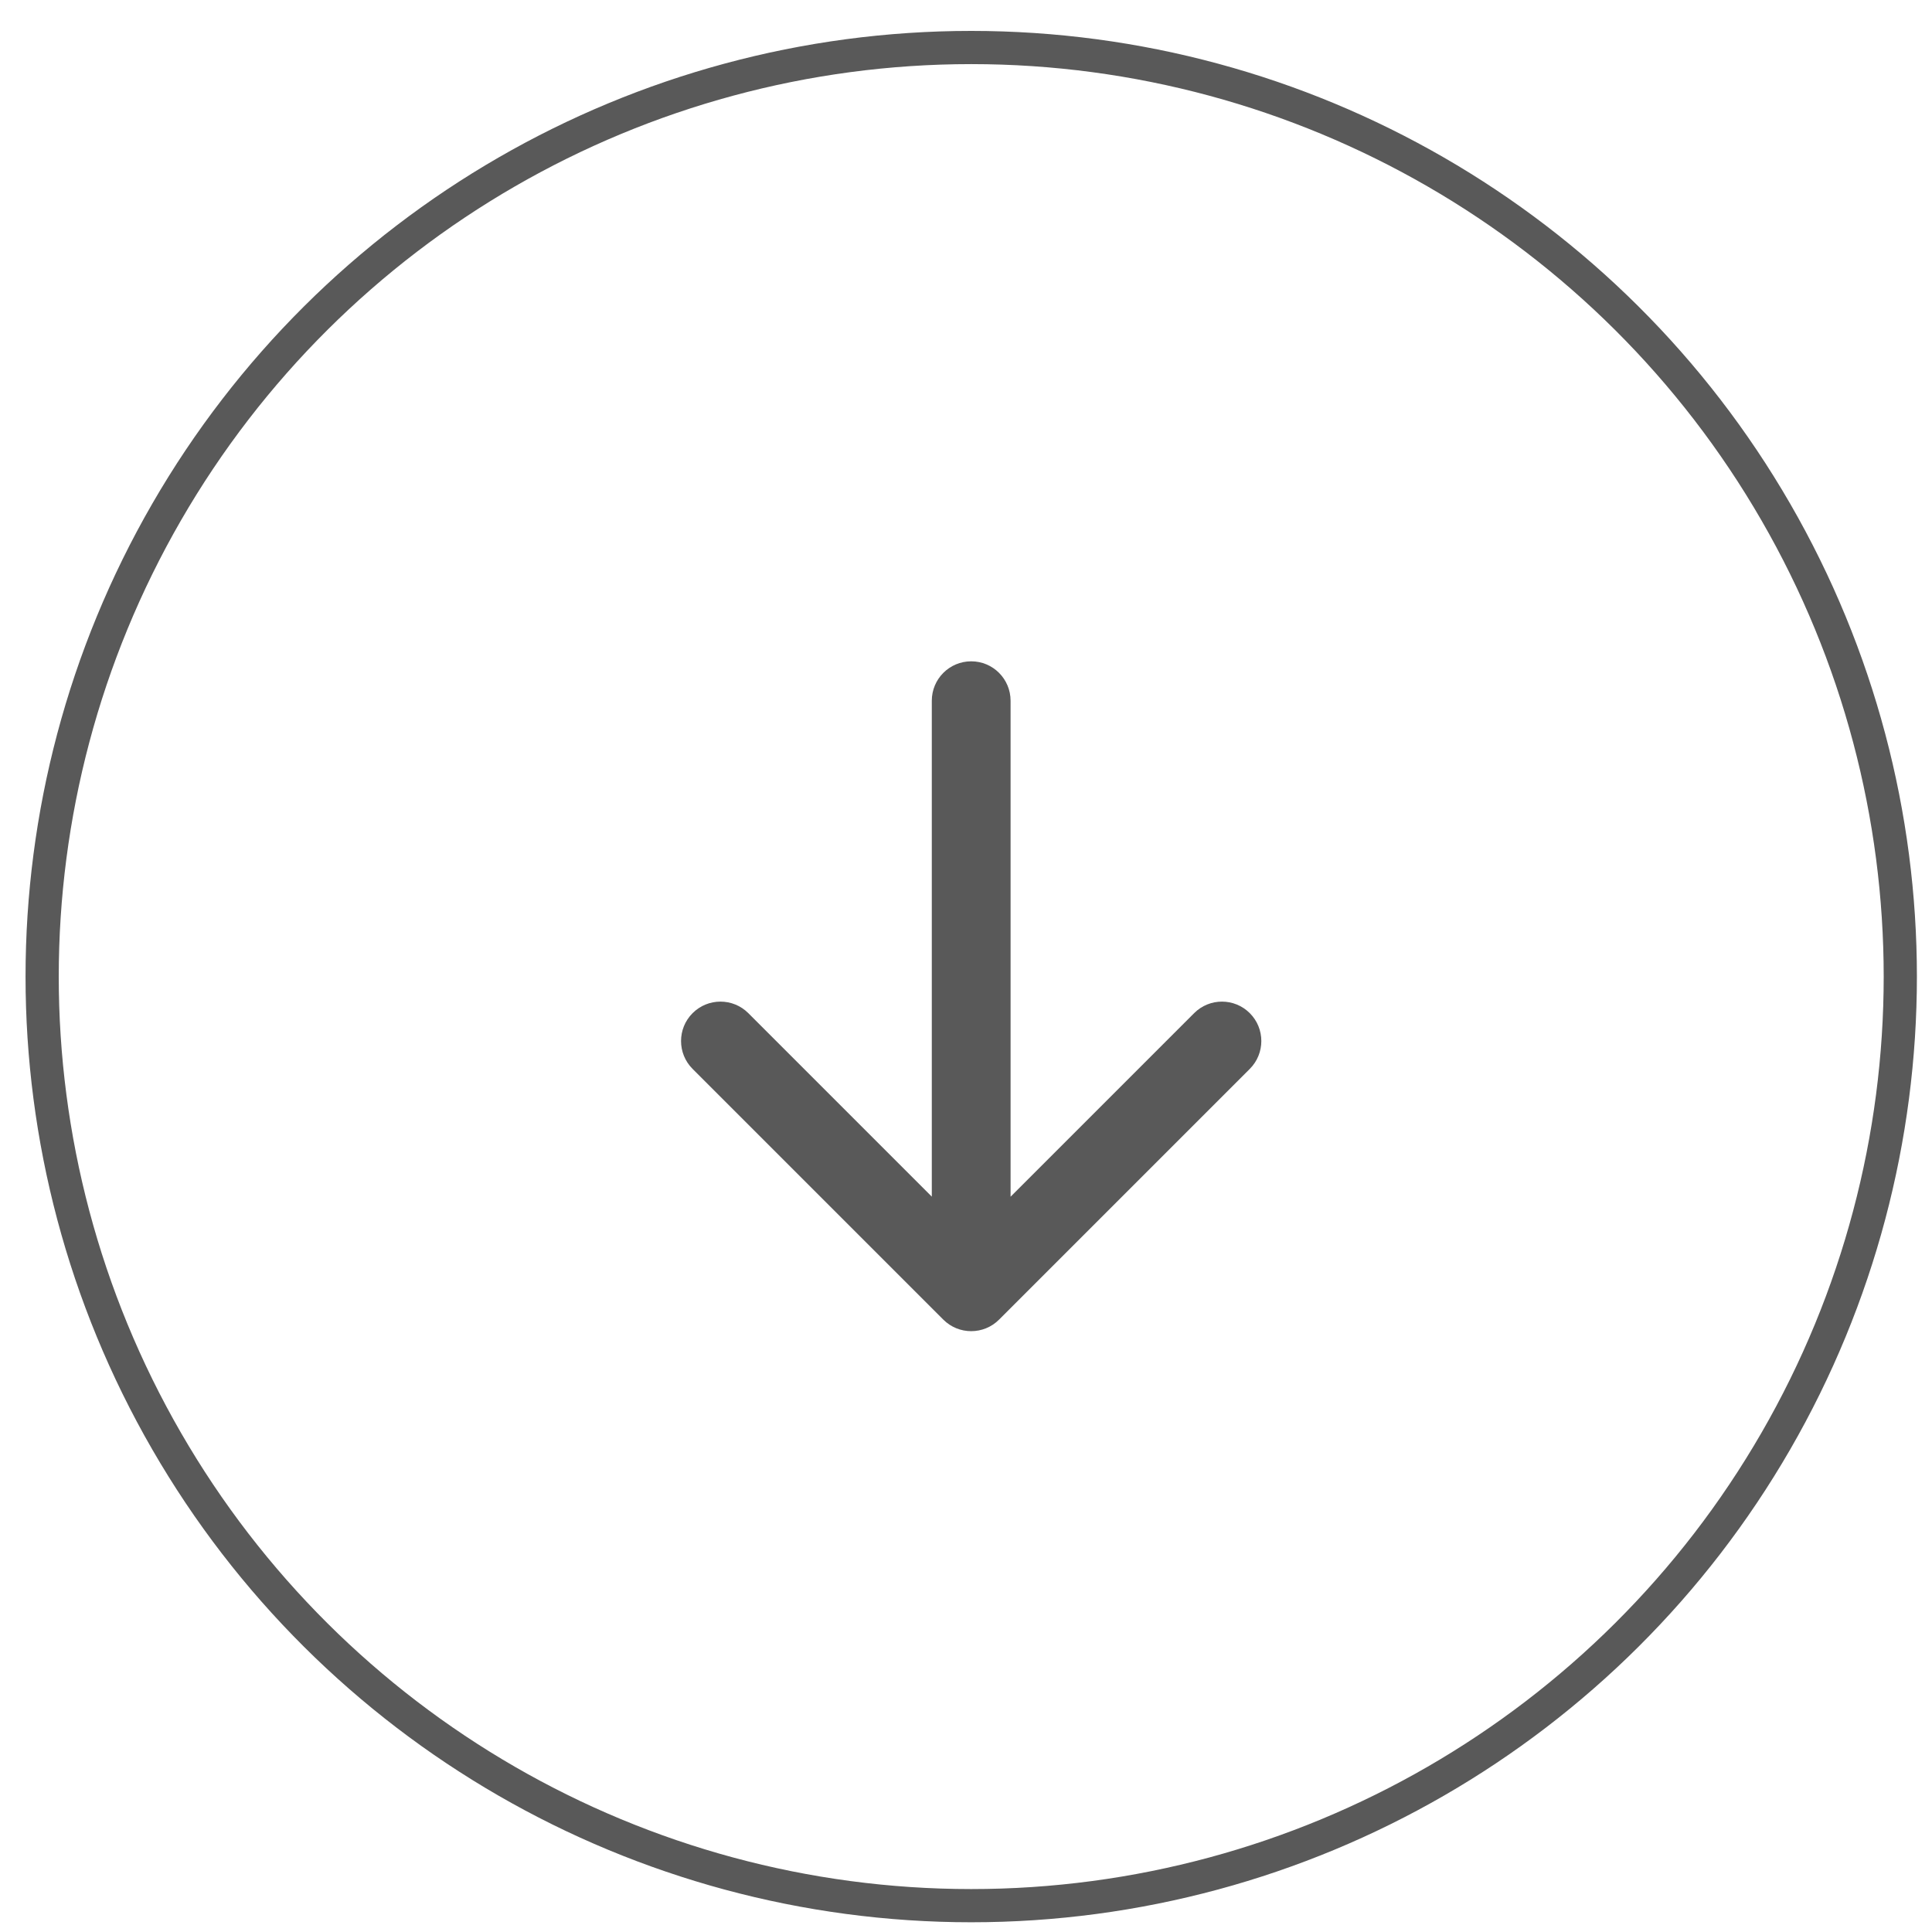
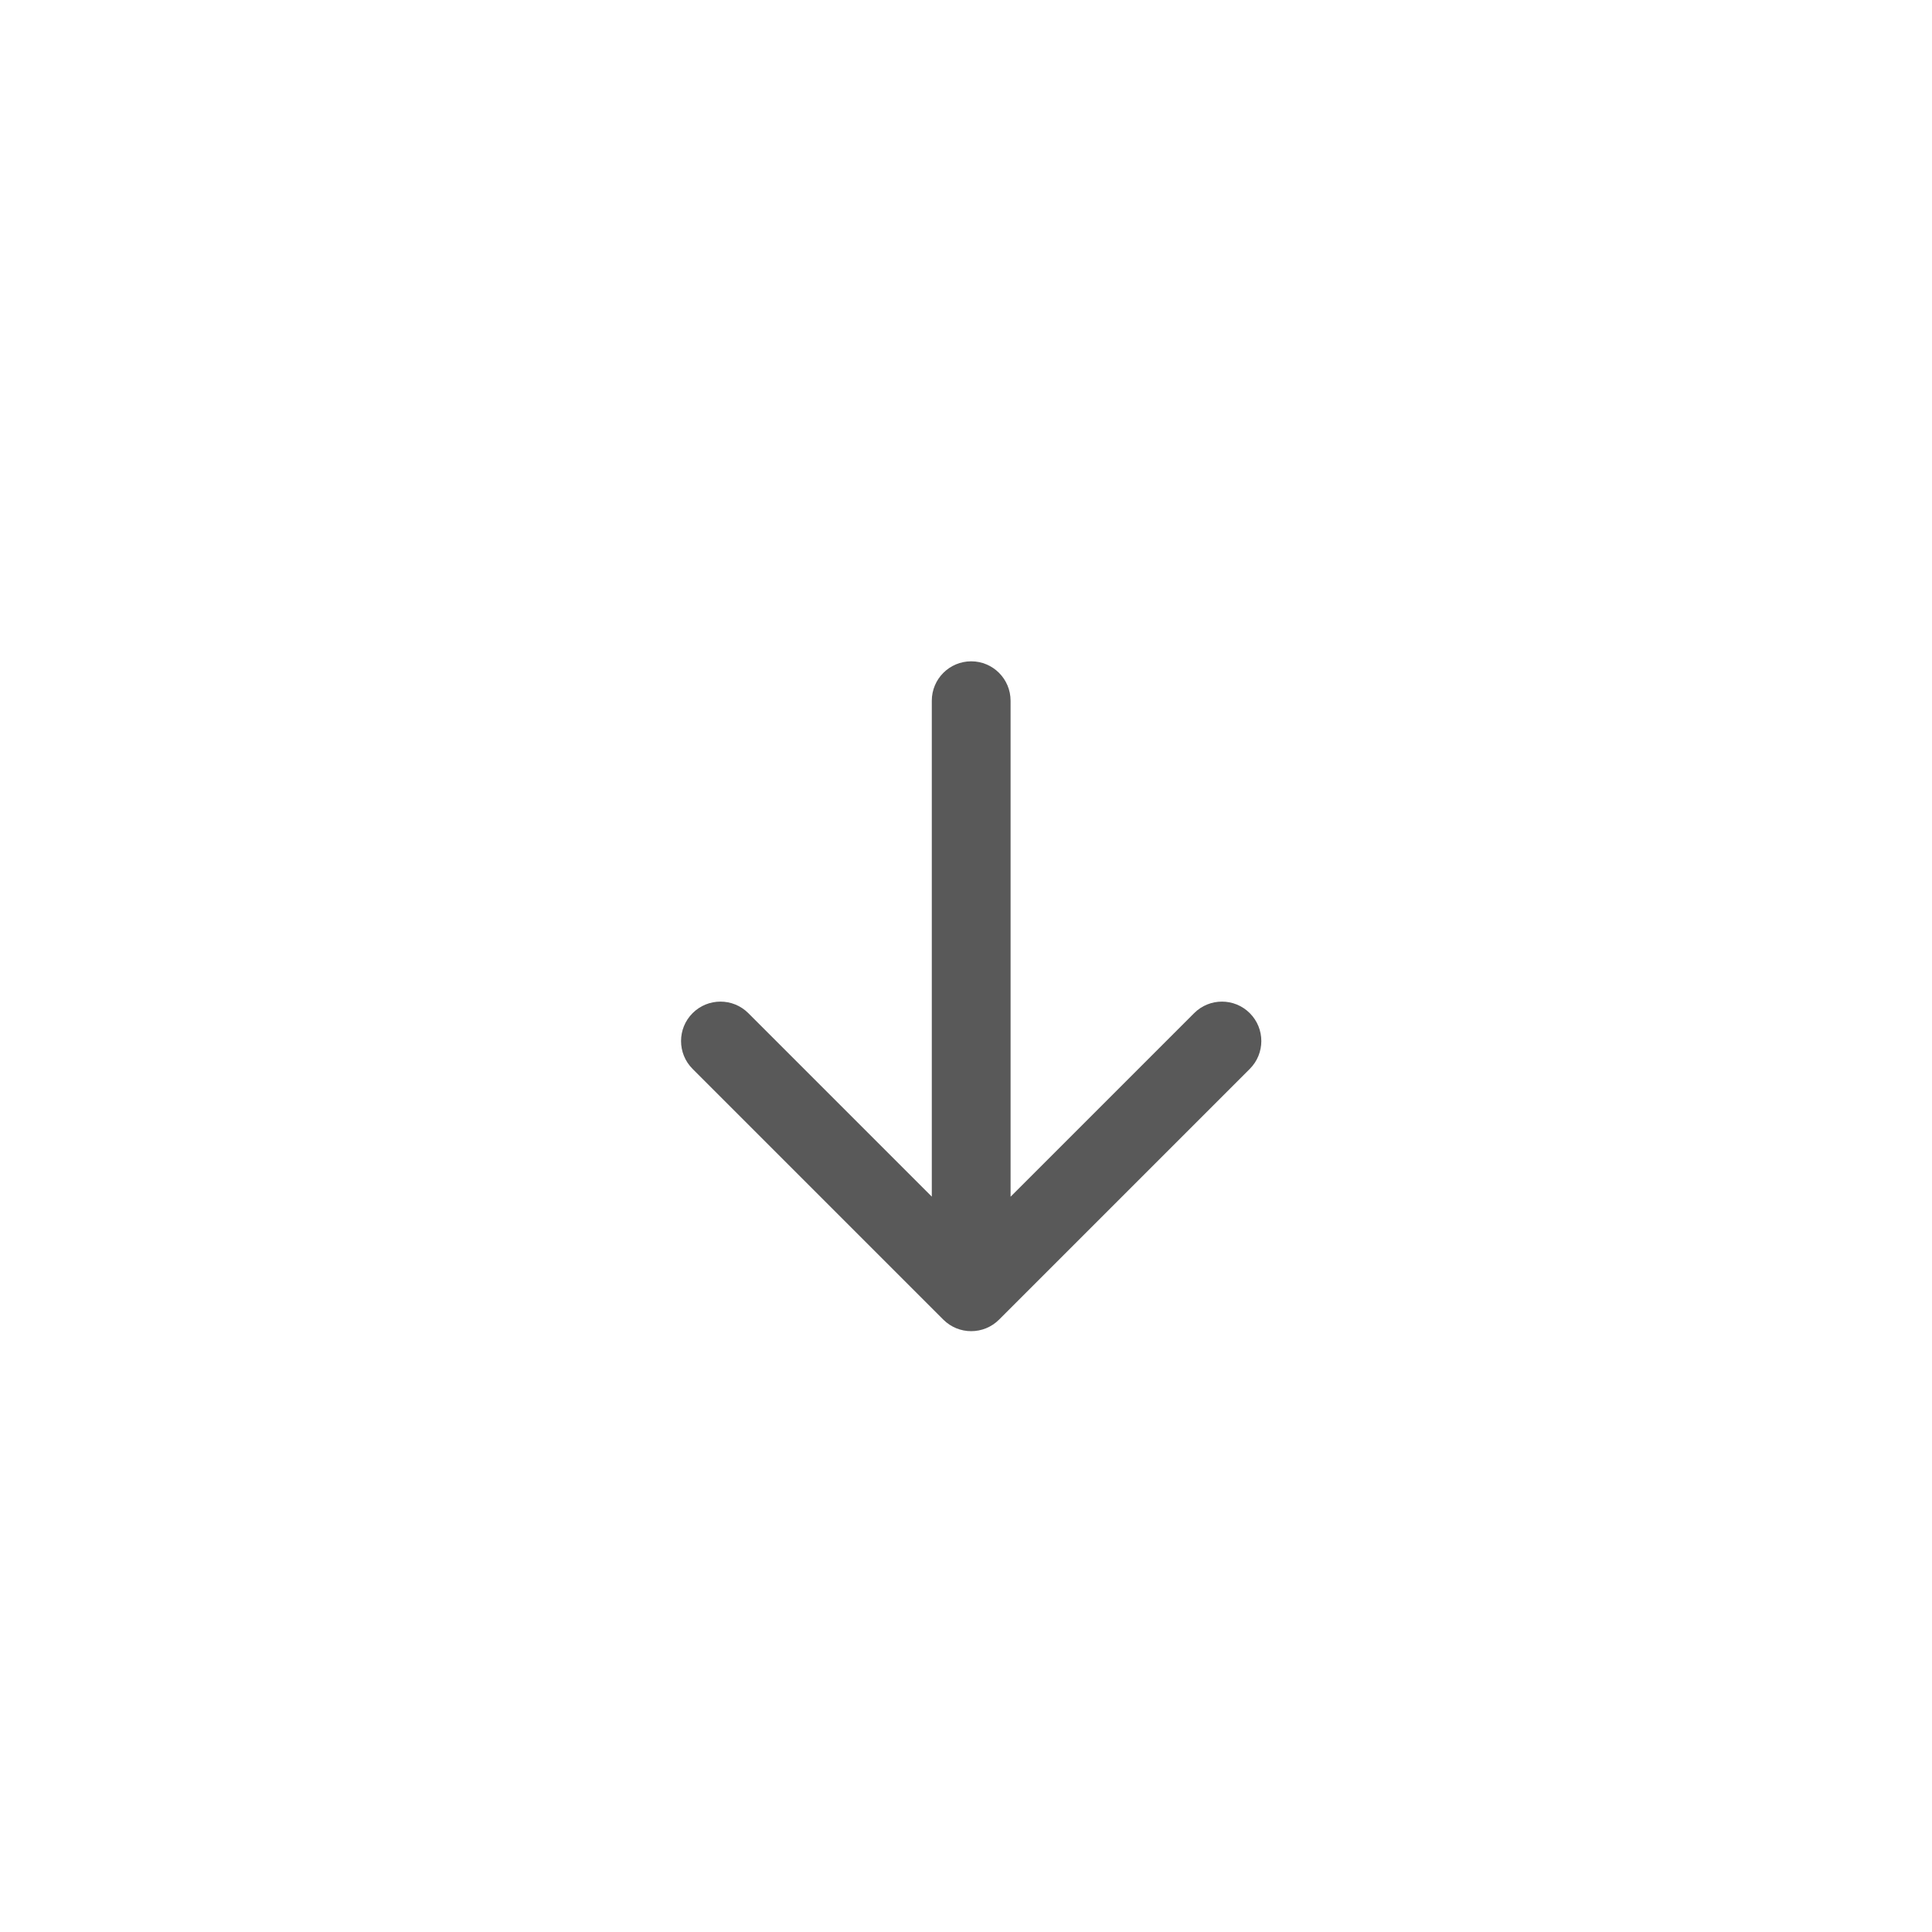
<svg xmlns="http://www.w3.org/2000/svg" width="27" height="27" viewBox="0 0 27 27" fill="none">
-   <circle cx="13.573" cy="13.648" r="12.984" transform="rotate(90 13.573 13.648)" stroke="#595959" stroke-width="0.464" />
  <path d="M14.123 9.793C14.123 9.489 13.877 9.242 13.573 9.242C13.268 9.242 13.022 9.489 13.022 9.793L14.123 9.793ZM13.183 18.442C13.398 18.657 13.747 18.657 13.962 18.442L17.466 14.938C17.681 14.723 17.681 14.374 17.466 14.159C17.251 13.944 16.903 13.944 16.688 14.159L13.573 17.274L10.458 14.159C10.243 13.944 9.894 13.944 9.679 14.159C9.464 14.374 9.464 14.723 9.679 14.938L13.183 18.442ZM13.022 9.793L13.022 18.053L14.123 18.053L14.123 9.793L13.022 9.793Z" fill="#595959" />
</svg>